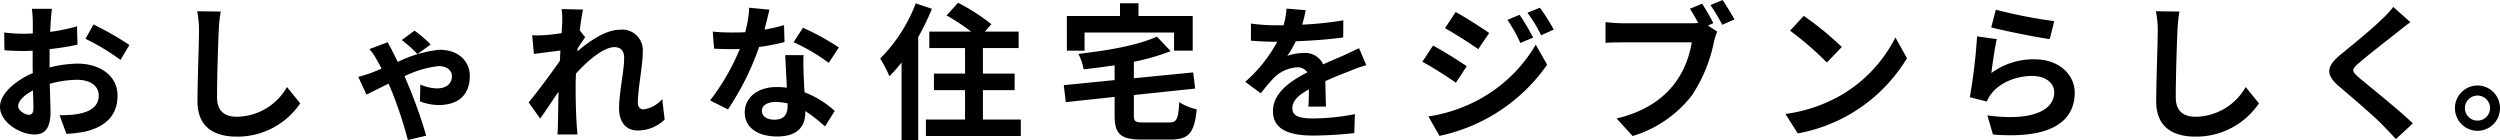
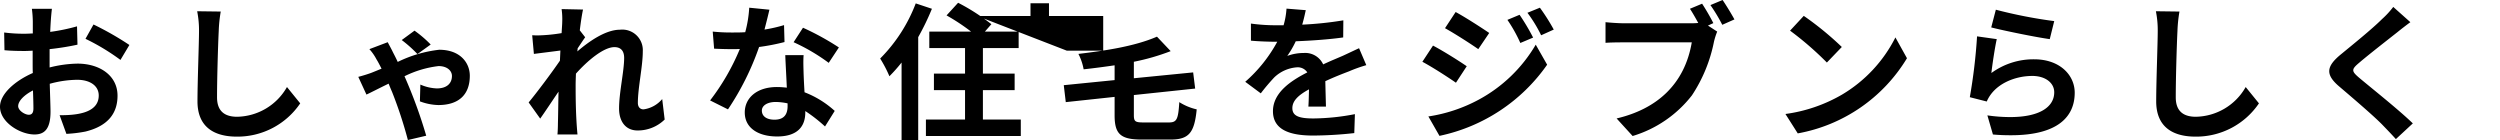
<svg xmlns="http://www.w3.org/2000/svg" width="324.599" height="18.2" viewBox="0 0 324.599 18.2">
  <g transform="translate(-792.76 -829.568)">
-     <path d="M-154.5-1.7c-.5,0-1.38-.54-1.38-1.12,0-.66.76-1.44,1.92-2.04.04,1,.06,1.86.06,2.34C-153.9-1.88-154.16-1.7-154.5-1.7Zm2.7-6.8v-1.72a34.339,34.339,0,0,0,3.62-.58l-.06-2.38a24.709,24.709,0,0,1-3.48.72c.04-1,.1-2,.22-3h-2.6a14.393,14.393,0,0,1,.12,1.66v1.54c-.4.02-.76.04-1.1.04a20.028,20.028,0,0,1-2.62-.16l.04,2.3c.82.08,1.78.1,2.64.1.3,0,.64-.02,1.02-.04v1.58c0,.44,0,.88.02,1.32-2.32,1.02-4.26,2.72-4.26,4.38,0,2.02,2.62,3.6,4.48,3.6,1.22,0,2.08-.62,2.08-2.96,0-.66-.06-2.1-.1-3.62a13.808,13.808,0,0,1,3.56-.52c1.64,0,2.8.76,2.8,2.04,0,2.44-3.3,2.56-5.08,2.56l.88,2.42a17.011,17.011,0,0,0,2.48-.3c3-.74,4.16-2.44,4.16-4.66,0-2.6-2.3-4.16-5.2-4.16a15.667,15.667,0,0,0-3.62.5Zm4.66-3.06a28.2,28.2,0,0,1,4.54,2.74l1.16-1.94a39.036,39.036,0,0,0-4.66-2.66Zm14.5-3.58a12.658,12.658,0,0,1,.24,2.56c0,1.62-.2,6.6-.2,9.14,0,3.22,2.02,4.58,5.12,4.58a9.84,9.84,0,0,0,8.22-4.32l-1.72-2.12a7.589,7.589,0,0,1-6.48,3.86c-1.46,0-2.6-.6-2.6-2.52,0-2.34.12-6.6.22-8.62a18.576,18.576,0,0,1,.26-2.52Zm30.32,4.32a14.912,14.912,0,0,0-2.1-1.8l-1.66,1.22a16.152,16.152,0,0,1,2.04,1.82Zm-7.96.6a6.34,6.34,0,0,1,.92,1.32c.2.32.42.74.66,1.22-.46.18-.92.38-1.34.54-.26.1-.98.34-1.68.52l1.06,2.3c.52-.24,1.6-.8,2.88-1.42.14.36.3.74.44,1.06a54.58,54.58,0,0,1,2.06,6.26l2.38-.56a62.523,62.523,0,0,0-2.82-7.72,13.432,13.432,0,0,1,4.42-1.32c1.16,0,1.74.64,1.74,1.28,0,.96-.66,1.62-1.96,1.62a5.822,5.822,0,0,1-2.14-.5l-.06,2.18a7.265,7.265,0,0,0,2.38.48c2.8,0,4.1-1.48,4.1-3.8,0-1.68-1.24-3.38-3.98-3.38a16.47,16.47,0,0,0-5.38,1.58c-.26-.58-.54-1.08-.72-1.46-.14-.28-.4-.76-.58-1.1Zm38.02,6.48A3.826,3.826,0,0,1-74.68-2.4c-.48,0-.74-.34-.74-.84,0-1.96.64-4.74.64-6.7a2.667,2.667,0,0,0-2.98-2.8c-1.84,0-4.02,1.52-5.52,2.82a3.005,3.005,0,0,0,.04-.4c.34-.5.74-1.12.98-1.44l-.7-.9c.14-1.18.3-2.16.42-2.7l-2.78-.06a9.548,9.548,0,0,1,.08,1.68c0,.2-.04.74-.08,1.44a21.131,21.131,0,0,1-3.18.3c-.2,0-.42-.02-.64-.02l.22,2.42c1.08-.14,2.54-.32,3.44-.44l-.06,1.32C-86.62-7.14-88.52-4.6-89.6-3.3l1.5,2.1c.64-.9,1.56-2.3,2.38-3.5-.04,1.6-.04,2.7-.08,4.16,0,.32-.02,1-.06,1.4h2.6c-.2-2.12-.24-4.24-.24-6.36,0-.48.02-1,.04-1.54,1.52-1.7,3.6-3.44,5-3.44.8,0,1.26.46,1.26,1.4,0,1.72-.66,4.5-.66,6.56,0,1.82.96,2.86,2.38,2.86a4.989,4.989,0,0,0,3.54-1.42Zm22.94-6.7A34.577,34.577,0,0,0-53.98-13l-1.22,1.88a24.792,24.792,0,0,1,4.56,2.68Zm-7.12-2.9a19.147,19.147,0,0,1-2.54.58c.26-1,.5-1.96.64-2.58l-2.62-.26a15.485,15.485,0,0,1-.52,3.18c-.56.04-1.14.04-1.7.04a22.733,22.733,0,0,1-2.52-.12l.18,2.22c.82.04,1.58.06,2.36.06.34,0,.66,0,.98-.02a29.346,29.346,0,0,1-3.86,6.68l2.32,1.16a35.243,35.243,0,0,0,4.04-8.1,27.711,27.711,0,0,0,3.3-.64Zm.46,10.52c0,1.02-.42,1.76-1.7,1.76-1.04,0-1.64-.46-1.64-1.18,0-.66.72-1.12,1.8-1.12a7.726,7.726,0,0,1,1.54.18Zm-.3-6.62c.04,1.14.14,2.8.2,4.22-.4-.04-.84-.08-1.28-.08C-60-5.3-61.54-3.86-61.54-2c0,2.08,1.84,3.12,4.2,3.12,2.7,0,3.66-1.36,3.66-3.12v-.18a19.729,19.729,0,0,1,2.56,2l1.26-2.02a12.5,12.5,0,0,0-3.92-2.42c-.06-.94-.1-1.86-.12-2.4-.02-.84-.06-1.62,0-2.42Zm18.26,8.36V1.06H-25.7V-1.08h-4.92V-4.9h4.12V-7.04h-4.12v-3.32h4.64V-12.5h-4.38l.84-.96a26.416,26.416,0,0,0-4.32-2.78l-1.5,1.64a26.446,26.446,0,0,1,3.18,2.1h-5.42v2.14h4.64v3.32h-4.04V-4.9h4.04v3.82ZM-43.96-9a15.834,15.834,0,0,1,1.2,2.3,20.313,20.313,0,0,0,1.58-1.78V1.6h2.16V-11.78a32.651,32.651,0,0,0,1.78-3.68l-2.1-.7A20.408,20.408,0,0,1-43.96-9Zm23.84,3.46.26,2.2,6.34-.68v2.38c0,2.44.76,3.16,3.54,3.16h3.7c2.4,0,3.12-.86,3.42-3.92a7.107,7.107,0,0,1-2.26-.94C-5.26-1.1-5.44-.7-6.48-.7H-9.72c-1.14,0-1.3-.12-1.3-.98V-4.26l7.96-.84-.26-2.1-7.7.76V-8.58A28.809,28.809,0,0,0-6.24-9.96l-1.78-1.88c-3,1.3-6.92,1.84-10.2,2.24a7.167,7.167,0,0,1,.68,2c1.3-.14,2.66-.32,4.02-.52V-6.2Zm.4-4.48h2.3v-2.36H-5.8v2.36h2.42v-4.5h-7.04v-1.66h-2.4v1.66h-6.9ZM13.92-2.76c-.02-.86-.06-2.24-.08-3.3,1.16-.54,2.24-.96,3.08-1.28a18.95,18.95,0,0,1,2.24-.8l-.94-2.2c-.7.32-1.36.64-2.1.98-.78.34-1.58.66-2.56,1.12a2.56,2.56,0,0,0-2.52-1.48,6.164,6.164,0,0,0-2.14.38,12.439,12.439,0,0,0,1.1-1.9c2.02-.08,4.36-.24,6.16-.5l.02-2.22a45.483,45.483,0,0,1-5.34.56c.22-.76.36-1.42.46-1.88l-2.5-.2a10.028,10.028,0,0,1-.38,2.16H7.5a23.336,23.336,0,0,1-3.32-.22v2.22c1.04.1,2.42.14,3.2.14H7.6a18.69,18.69,0,0,1-4.16,5.2l2.02,1.5A26.246,26.246,0,0,1,7.22-6.56a4.73,4.73,0,0,1,2.96-1.3,1.475,1.475,0,0,1,1.32.66C9.34-6.1,7.04-4.56,7.04-2.16,7.04.28,9.28,1,12.24,1A50.176,50.176,0,0,0,17.6.68l.08-2.46a29.256,29.256,0,0,1-5.38.56c-1.84,0-2.74-.3-2.74-1.34,0-.94.76-1.68,2.16-2.44-.02.82-.04,1.7-.08,2.24ZM39.06-14.68l-1.58.66a18.6,18.6,0,0,1,1.68,3l1.66-.7A27.473,27.473,0,0,0,39.06-14.68Zm2.64-.92-1.62.66a17.679,17.679,0,0,1,1.78,2.92l1.64-.74A26.165,26.165,0,0,0,41.7-15.6Zm-10.94.56-1.38,2.1c1.26.7,3.26,1.98,4.32,2.72l1.42-2.1C34.12-13,32.02-14.36,30.76-15.04ZM27.22-1.48l1.44,2.52A22.744,22.744,0,0,0,42.64-8.2l-1.48-2.6a19.047,19.047,0,0,1-7.44,7.16A20.076,20.076,0,0,1,27.22-1.48Zm.6-9.2-1.38,2.1c1.28.68,3.26,1.96,4.36,2.72L32.2-8C31.22-8.68,29.12-10,27.82-10.68Zm36.4-2.92a27.969,27.969,0,0,0-1.46-2.52l-1.58.66c.36.54.74,1.22,1.08,1.84a7.738,7.738,0,0,1-.9.04H52.5c-.62,0-1.72-.08-2.28-.14v2.68c.5-.04,1.4-.06,2.28-.06h8.92c-.92,5.4-4.48,8.64-9.76,9.88l2.08,2.28a15.332,15.332,0,0,0,7.7-5.28,19.47,19.47,0,0,0,2.86-6.96,9.241,9.241,0,0,1,.42-1.32l-1.2-.78Zm-.38-2.34a21.7,21.7,0,0,1,1.54,2.56l1.58-.7c-.36-.66-1.06-1.82-1.54-2.52Zm12.12,1.4-1.78,1.92a41.125,41.125,0,0,1,4.78,4.14L80.9-10.5A40.259,40.259,0,0,0,75.96-14.54ZM73.58-1.8,75.18.72A20.909,20.909,0,0,0,89.36-9.04l-1.5-2.7A18.1,18.1,0,0,1,80.9-4.3,19.9,19.9,0,0,1,73.58-1.8ZM100.3-13.04c1.46.38,5.7,1.26,7.6,1.52l.58-2.34a60.932,60.932,0,0,1-7.58-1.48Zm.72,1.52-2.56-.36a70.86,70.86,0,0,1-.94,7.9l2.2.56c.96-2.26,3.62-3.32,5.92-3.32,1.66,0,2.84.88,2.84,2.12,0,1.94-1.96,3.22-5.7,3.22a20.322,20.322,0,0,1-2.98-.22l.72,2.48c.84.08,1.62.1,2.34.1,6.1,0,8.28-2.42,8.28-5.52,0-2.3-1.94-4.34-5.26-4.34a9.249,9.249,0,0,0-5.56,1.78C100.44-8.2,100.78-10.48,101.02-11.52Zm20.66-3.62a12.659,12.659,0,0,1,.24,2.56c0,1.62-.2,6.6-.2,9.14,0,3.22,2.02,4.58,5.12,4.58a9.84,9.84,0,0,0,8.22-4.32L133.34-5.3a7.589,7.589,0,0,1-6.48,3.86c-1.46,0-2.6-.6-2.6-2.52,0-2.34.12-6.6.22-8.62a18.579,18.579,0,0,1,.26-2.52Zm30.82-.56a11.348,11.348,0,0,1-1.46,1.58c-1.28,1.28-3.88,3.38-5.34,4.58-1.9,1.56-2.06,2.62-.18,4.2,1.74,1.48,4.62,3.94,5.66,5.04.54.56,1.12,1.16,1.66,1.76l2.2-2.04c-1.88-1.82-5.52-4.7-6.94-5.9-1.04-.88-1.06-1.1-.04-1.96,1.26-1.08,3.76-3.02,5-4,.44-.36,1.06-.84,1.66-1.28Z" transform="translate(951 846.168)" />
-     <path d="M-5.567-4.5A2.944,2.944,0,0,0-8.493-1.558,2.944,2.944,0,0,0-5.567,1.387,2.931,2.931,0,0,0-2.641-1.558,2.931,2.931,0,0,0-5.567-4.5Zm0,4.56A1.63,1.63,0,0,1-7.2-1.558,1.646,1.646,0,0,1-5.567-3.192,1.634,1.634,0,0,1-3.933-1.558,1.618,1.618,0,0,1-5.567.057Z" transform="translate(1120 845.168)" />
+     <path d="M-154.5-1.7c-.5,0-1.38-.54-1.38-1.12,0-.66.76-1.44,1.92-2.04.04,1,.06,1.86.06,2.34C-153.9-1.88-154.16-1.7-154.5-1.7Zm2.7-6.8v-1.72a34.339,34.339,0,0,0,3.62-.58l-.06-2.38a24.709,24.709,0,0,1-3.48.72c.04-1,.1-2,.22-3h-2.6a14.393,14.393,0,0,1,.12,1.66v1.54c-.4.02-.76.04-1.1.04a20.028,20.028,0,0,1-2.62-.16l.04,2.3c.82.08,1.78.1,2.64.1.3,0,.64-.02,1.02-.04v1.58c0,.44,0,.88.02,1.32-2.32,1.02-4.26,2.72-4.26,4.38,0,2.02,2.62,3.6,4.48,3.6,1.22,0,2.08-.62,2.08-2.96,0-.66-.06-2.1-.1-3.62a13.808,13.808,0,0,1,3.56-.52c1.64,0,2.8.76,2.8,2.04,0,2.44-3.3,2.56-5.08,2.56l.88,2.42a17.011,17.011,0,0,0,2.48-.3c3-.74,4.16-2.44,4.16-4.66,0-2.6-2.3-4.16-5.2-4.16a15.667,15.667,0,0,0-3.62.5Zm4.66-3.06a28.2,28.2,0,0,1,4.54,2.74l1.16-1.94a39.036,39.036,0,0,0-4.66-2.66Zm14.5-3.58a12.658,12.658,0,0,1,.24,2.56c0,1.62-.2,6.6-.2,9.14,0,3.22,2.02,4.58,5.12,4.58a9.84,9.84,0,0,0,8.22-4.32l-1.72-2.12a7.589,7.589,0,0,1-6.48,3.86c-1.46,0-2.6-.6-2.6-2.52,0-2.34.12-6.6.22-8.62a18.576,18.576,0,0,1,.26-2.52Zm30.32,4.32a14.912,14.912,0,0,0-2.1-1.8l-1.66,1.22a16.152,16.152,0,0,1,2.04,1.82Zm-7.96.6a6.34,6.34,0,0,1,.92,1.32c.2.32.42.74.66,1.22-.46.18-.92.38-1.34.54-.26.1-.98.34-1.68.52l1.06,2.3c.52-.24,1.6-.8,2.88-1.42.14.36.3.74.44,1.06a54.58,54.58,0,0,1,2.06,6.26l2.38-.56a62.523,62.523,0,0,0-2.82-7.72,13.432,13.432,0,0,1,4.42-1.32c1.16,0,1.74.64,1.74,1.28,0,.96-.66,1.62-1.96,1.62a5.822,5.822,0,0,1-2.14-.5l-.06,2.18a7.265,7.265,0,0,0,2.38.48c2.8,0,4.1-1.48,4.1-3.8,0-1.68-1.24-3.38-3.98-3.38a16.47,16.47,0,0,0-5.38,1.58c-.26-.58-.54-1.08-.72-1.46-.14-.28-.4-.76-.58-1.1Zm38.02,6.48A3.826,3.826,0,0,1-74.68-2.4c-.48,0-.74-.34-.74-.84,0-1.96.64-4.74.64-6.7a2.667,2.667,0,0,0-2.98-2.8c-1.84,0-4.02,1.52-5.52,2.82a3.005,3.005,0,0,0,.04-.4c.34-.5.74-1.12.98-1.44l-.7-.9c.14-1.18.3-2.16.42-2.7l-2.78-.06a9.548,9.548,0,0,1,.08,1.68c0,.2-.04.74-.08,1.44a21.131,21.131,0,0,1-3.18.3c-.2,0-.42-.02-.64-.02l.22,2.42c1.08-.14,2.54-.32,3.44-.44l-.06,1.32C-86.62-7.14-88.52-4.6-89.6-3.3l1.5,2.1c.64-.9,1.56-2.3,2.38-3.5-.04,1.6-.04,2.7-.08,4.16,0,.32-.02,1-.06,1.4h2.6c-.2-2.12-.24-4.24-.24-6.36,0-.48.02-1,.04-1.54,1.52-1.7,3.6-3.44,5-3.44.8,0,1.26.46,1.26,1.4,0,1.72-.66,4.5-.66,6.56,0,1.82.96,2.86,2.38,2.86a4.989,4.989,0,0,0,3.54-1.42Zm22.94-6.7A34.577,34.577,0,0,0-53.98-13l-1.22,1.88a24.792,24.792,0,0,1,4.56,2.68Zm-7.12-2.9a19.147,19.147,0,0,1-2.54.58c.26-1,.5-1.96.64-2.58l-2.62-.26a15.485,15.485,0,0,1-.52,3.18c-.56.04-1.14.04-1.7.04a22.733,22.733,0,0,1-2.52-.12l.18,2.22c.82.04,1.58.06,2.36.06.34,0,.66,0,.98-.02a29.346,29.346,0,0,1-3.86,6.68l2.32,1.16a35.243,35.243,0,0,0,4.04-8.1,27.711,27.711,0,0,0,3.3-.64Zm.46,10.52c0,1.02-.42,1.76-1.7,1.76-1.04,0-1.64-.46-1.64-1.18,0-.66.72-1.12,1.8-1.12a7.726,7.726,0,0,1,1.54.18Zm-.3-6.62c.04,1.14.14,2.8.2,4.22-.4-.04-.84-.08-1.28-.08C-60-5.3-61.54-3.86-61.54-2c0,2.08,1.84,3.12,4.2,3.12,2.7,0,3.66-1.36,3.66-3.12v-.18a19.729,19.729,0,0,1,2.56,2l1.26-2.02a12.5,12.5,0,0,0-3.92-2.42c-.06-.94-.1-1.86-.12-2.4-.02-.84-.06-1.62,0-2.42Zm18.26,8.36V1.06H-25.7V-1.08h-4.92V-4.9h4.12V-7.04h-4.12v-3.32h4.64V-12.5h-4.38l.84-.96a26.416,26.416,0,0,0-4.32-2.78l-1.5,1.64a26.446,26.446,0,0,1,3.18,2.1h-5.42v2.14h4.64v3.32h-4.04V-4.9h4.04v3.82ZM-43.96-9a15.834,15.834,0,0,1,1.2,2.3,20.313,20.313,0,0,0,1.58-1.78V1.6h2.16V-11.78a32.651,32.651,0,0,0,1.78-3.68l-2.1-.7A20.408,20.408,0,0,1-43.96-9Zm23.84,3.46.26,2.2,6.34-.68v2.38c0,2.44.76,3.16,3.54,3.16h3.7c2.4,0,3.12-.86,3.42-3.92a7.107,7.107,0,0,1-2.26-.94C-5.26-1.1-5.44-.7-6.48-.7H-9.72c-1.14,0-1.3-.12-1.3-.98V-4.26l7.96-.84-.26-2.1-7.7.76V-8.58A28.809,28.809,0,0,0-6.24-9.96l-1.78-1.88c-3,1.3-6.92,1.84-10.2,2.24a7.167,7.167,0,0,1,.68,2c1.3-.14,2.66-.32,4.02-.52V-6.2Zm.4-4.48h2.3v-2.36v2.36h2.42v-4.5h-7.04v-1.66h-2.4v1.66h-6.9ZM13.92-2.76c-.02-.86-.06-2.24-.08-3.3,1.16-.54,2.24-.96,3.08-1.28a18.95,18.95,0,0,1,2.24-.8l-.94-2.2c-.7.32-1.36.64-2.1.98-.78.34-1.58.66-2.56,1.12a2.56,2.56,0,0,0-2.52-1.48,6.164,6.164,0,0,0-2.14.38,12.439,12.439,0,0,0,1.1-1.9c2.02-.08,4.36-.24,6.16-.5l.02-2.22a45.483,45.483,0,0,1-5.34.56c.22-.76.36-1.42.46-1.88l-2.5-.2a10.028,10.028,0,0,1-.38,2.16H7.5a23.336,23.336,0,0,1-3.32-.22v2.22c1.04.1,2.42.14,3.2.14H7.6a18.69,18.69,0,0,1-4.16,5.2l2.02,1.5A26.246,26.246,0,0,1,7.22-6.56a4.73,4.73,0,0,1,2.96-1.3,1.475,1.475,0,0,1,1.32.66C9.34-6.1,7.04-4.56,7.04-2.16,7.04.28,9.28,1,12.24,1A50.176,50.176,0,0,0,17.6.68l.08-2.46a29.256,29.256,0,0,1-5.38.56c-1.84,0-2.74-.3-2.74-1.34,0-.94.76-1.68,2.16-2.44-.02.82-.04,1.7-.08,2.24ZM39.06-14.68l-1.58.66a18.6,18.6,0,0,1,1.68,3l1.66-.7A27.473,27.473,0,0,0,39.06-14.68Zm2.64-.92-1.62.66a17.679,17.679,0,0,1,1.78,2.92l1.64-.74A26.165,26.165,0,0,0,41.7-15.6Zm-10.94.56-1.38,2.1c1.26.7,3.26,1.98,4.32,2.72l1.42-2.1C34.12-13,32.02-14.36,30.76-15.04ZM27.22-1.48l1.44,2.52A22.744,22.744,0,0,0,42.64-8.2l-1.48-2.6a19.047,19.047,0,0,1-7.44,7.16A20.076,20.076,0,0,1,27.22-1.48Zm.6-9.2-1.38,2.1c1.28.68,3.26,1.96,4.36,2.72L32.2-8C31.22-8.68,29.12-10,27.82-10.68Zm36.4-2.92a27.969,27.969,0,0,0-1.46-2.52l-1.58.66c.36.54.74,1.22,1.08,1.84a7.738,7.738,0,0,1-.9.04H52.5c-.62,0-1.72-.08-2.28-.14v2.68c.5-.04,1.4-.06,2.28-.06h8.92c-.92,5.4-4.48,8.64-9.76,9.88l2.08,2.28a15.332,15.332,0,0,0,7.7-5.28,19.47,19.47,0,0,0,2.86-6.96,9.241,9.241,0,0,1,.42-1.32l-1.2-.78Zm-.38-2.34a21.7,21.7,0,0,1,1.54,2.56l1.58-.7c-.36-.66-1.06-1.82-1.54-2.52Zm12.12,1.4-1.78,1.92a41.125,41.125,0,0,1,4.78,4.14L80.9-10.5A40.259,40.259,0,0,0,75.96-14.54ZM73.58-1.8,75.18.72A20.909,20.909,0,0,0,89.36-9.04l-1.5-2.7A18.1,18.1,0,0,1,80.9-4.3,19.9,19.9,0,0,1,73.58-1.8ZM100.3-13.04c1.46.38,5.7,1.26,7.6,1.52l.58-2.34a60.932,60.932,0,0,1-7.58-1.48Zm.72,1.52-2.56-.36a70.86,70.86,0,0,1-.94,7.9l2.2.56c.96-2.26,3.62-3.32,5.92-3.32,1.66,0,2.84.88,2.84,2.12,0,1.94-1.96,3.22-5.7,3.22a20.322,20.322,0,0,1-2.98-.22l.72,2.48c.84.08,1.62.1,2.34.1,6.1,0,8.28-2.42,8.28-5.52,0-2.3-1.94-4.34-5.26-4.34a9.249,9.249,0,0,0-5.56,1.78C100.44-8.2,100.78-10.48,101.02-11.52Zm20.66-3.62a12.659,12.659,0,0,1,.24,2.56c0,1.62-.2,6.6-.2,9.14,0,3.22,2.02,4.58,5.12,4.58a9.84,9.84,0,0,0,8.22-4.32L133.34-5.3a7.589,7.589,0,0,1-6.48,3.86c-1.46,0-2.6-.6-2.6-2.52,0-2.34.12-6.6.22-8.62a18.579,18.579,0,0,1,.26-2.52Zm30.82-.56a11.348,11.348,0,0,1-1.46,1.58c-1.28,1.28-3.88,3.38-5.34,4.58-1.9,1.56-2.06,2.62-.18,4.2,1.74,1.48,4.62,3.94,5.66,5.04.54.56,1.12,1.16,1.66,1.76l2.2-2.04c-1.88-1.82-5.52-4.7-6.94-5.9-1.04-.88-1.06-1.1-.04-1.96,1.26-1.08,3.76-3.02,5-4,.44-.36,1.06-.84,1.66-1.28Z" transform="translate(951 846.168)" />
  </g>
</svg>